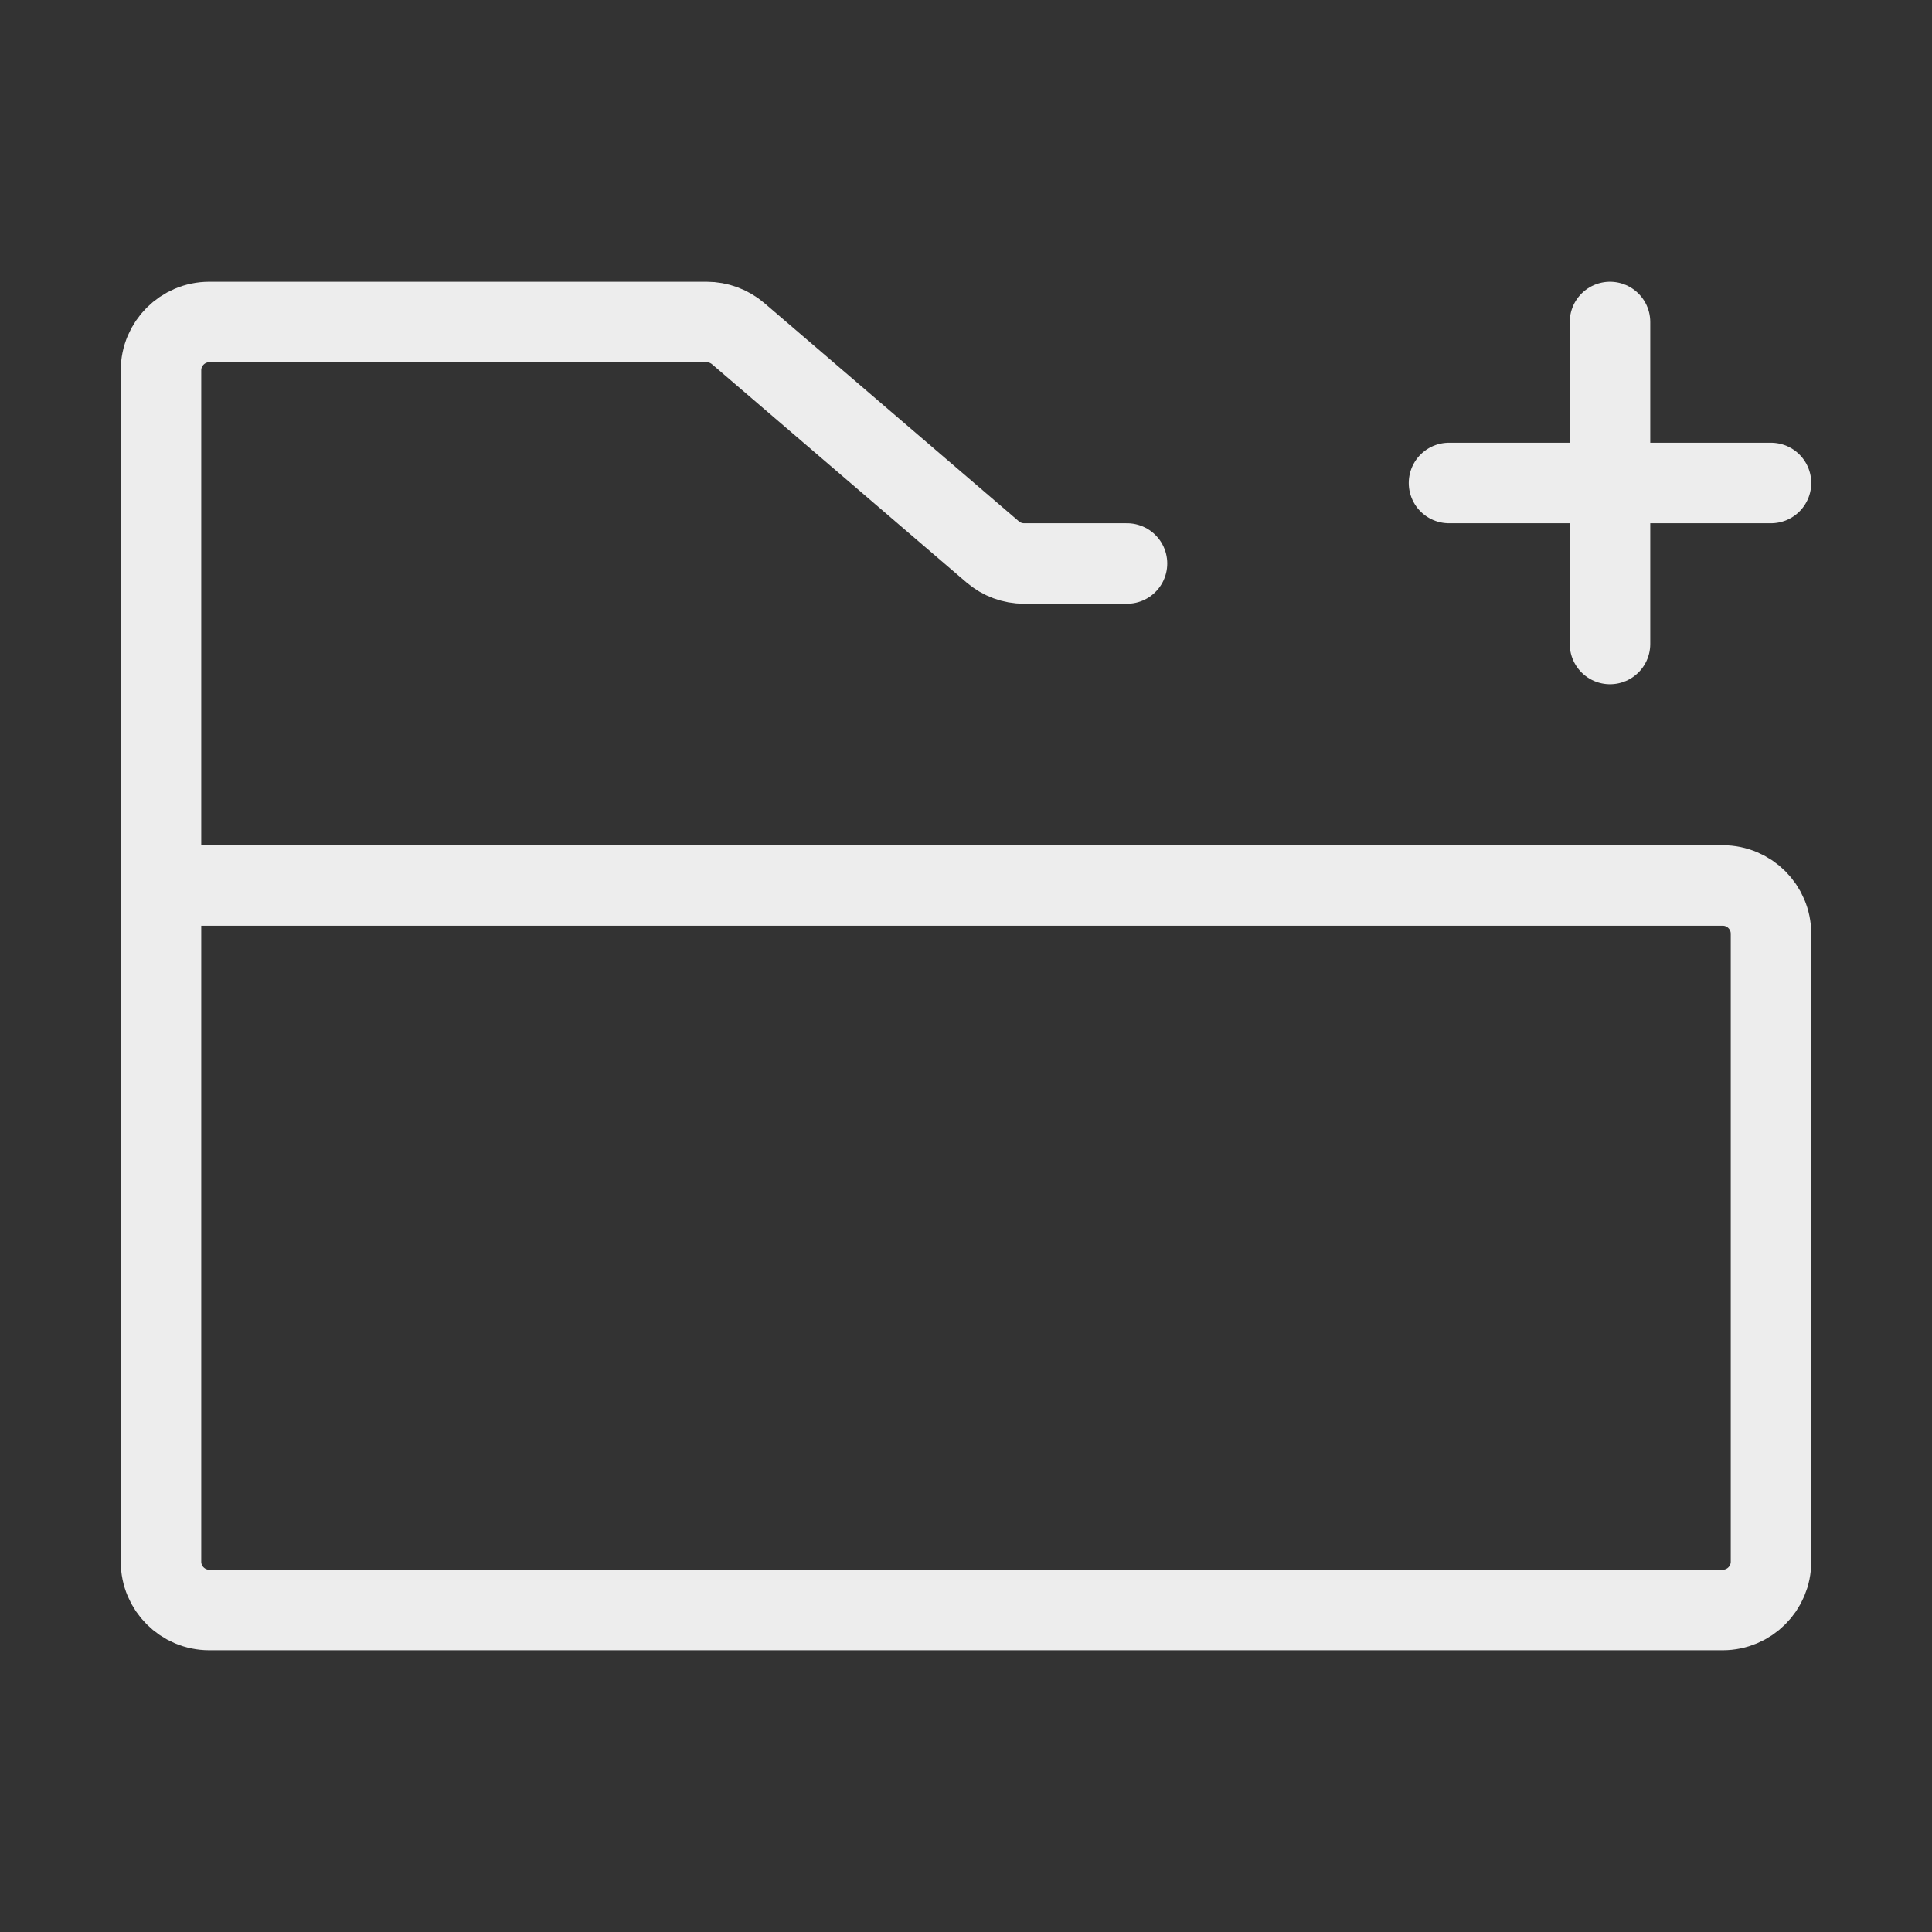
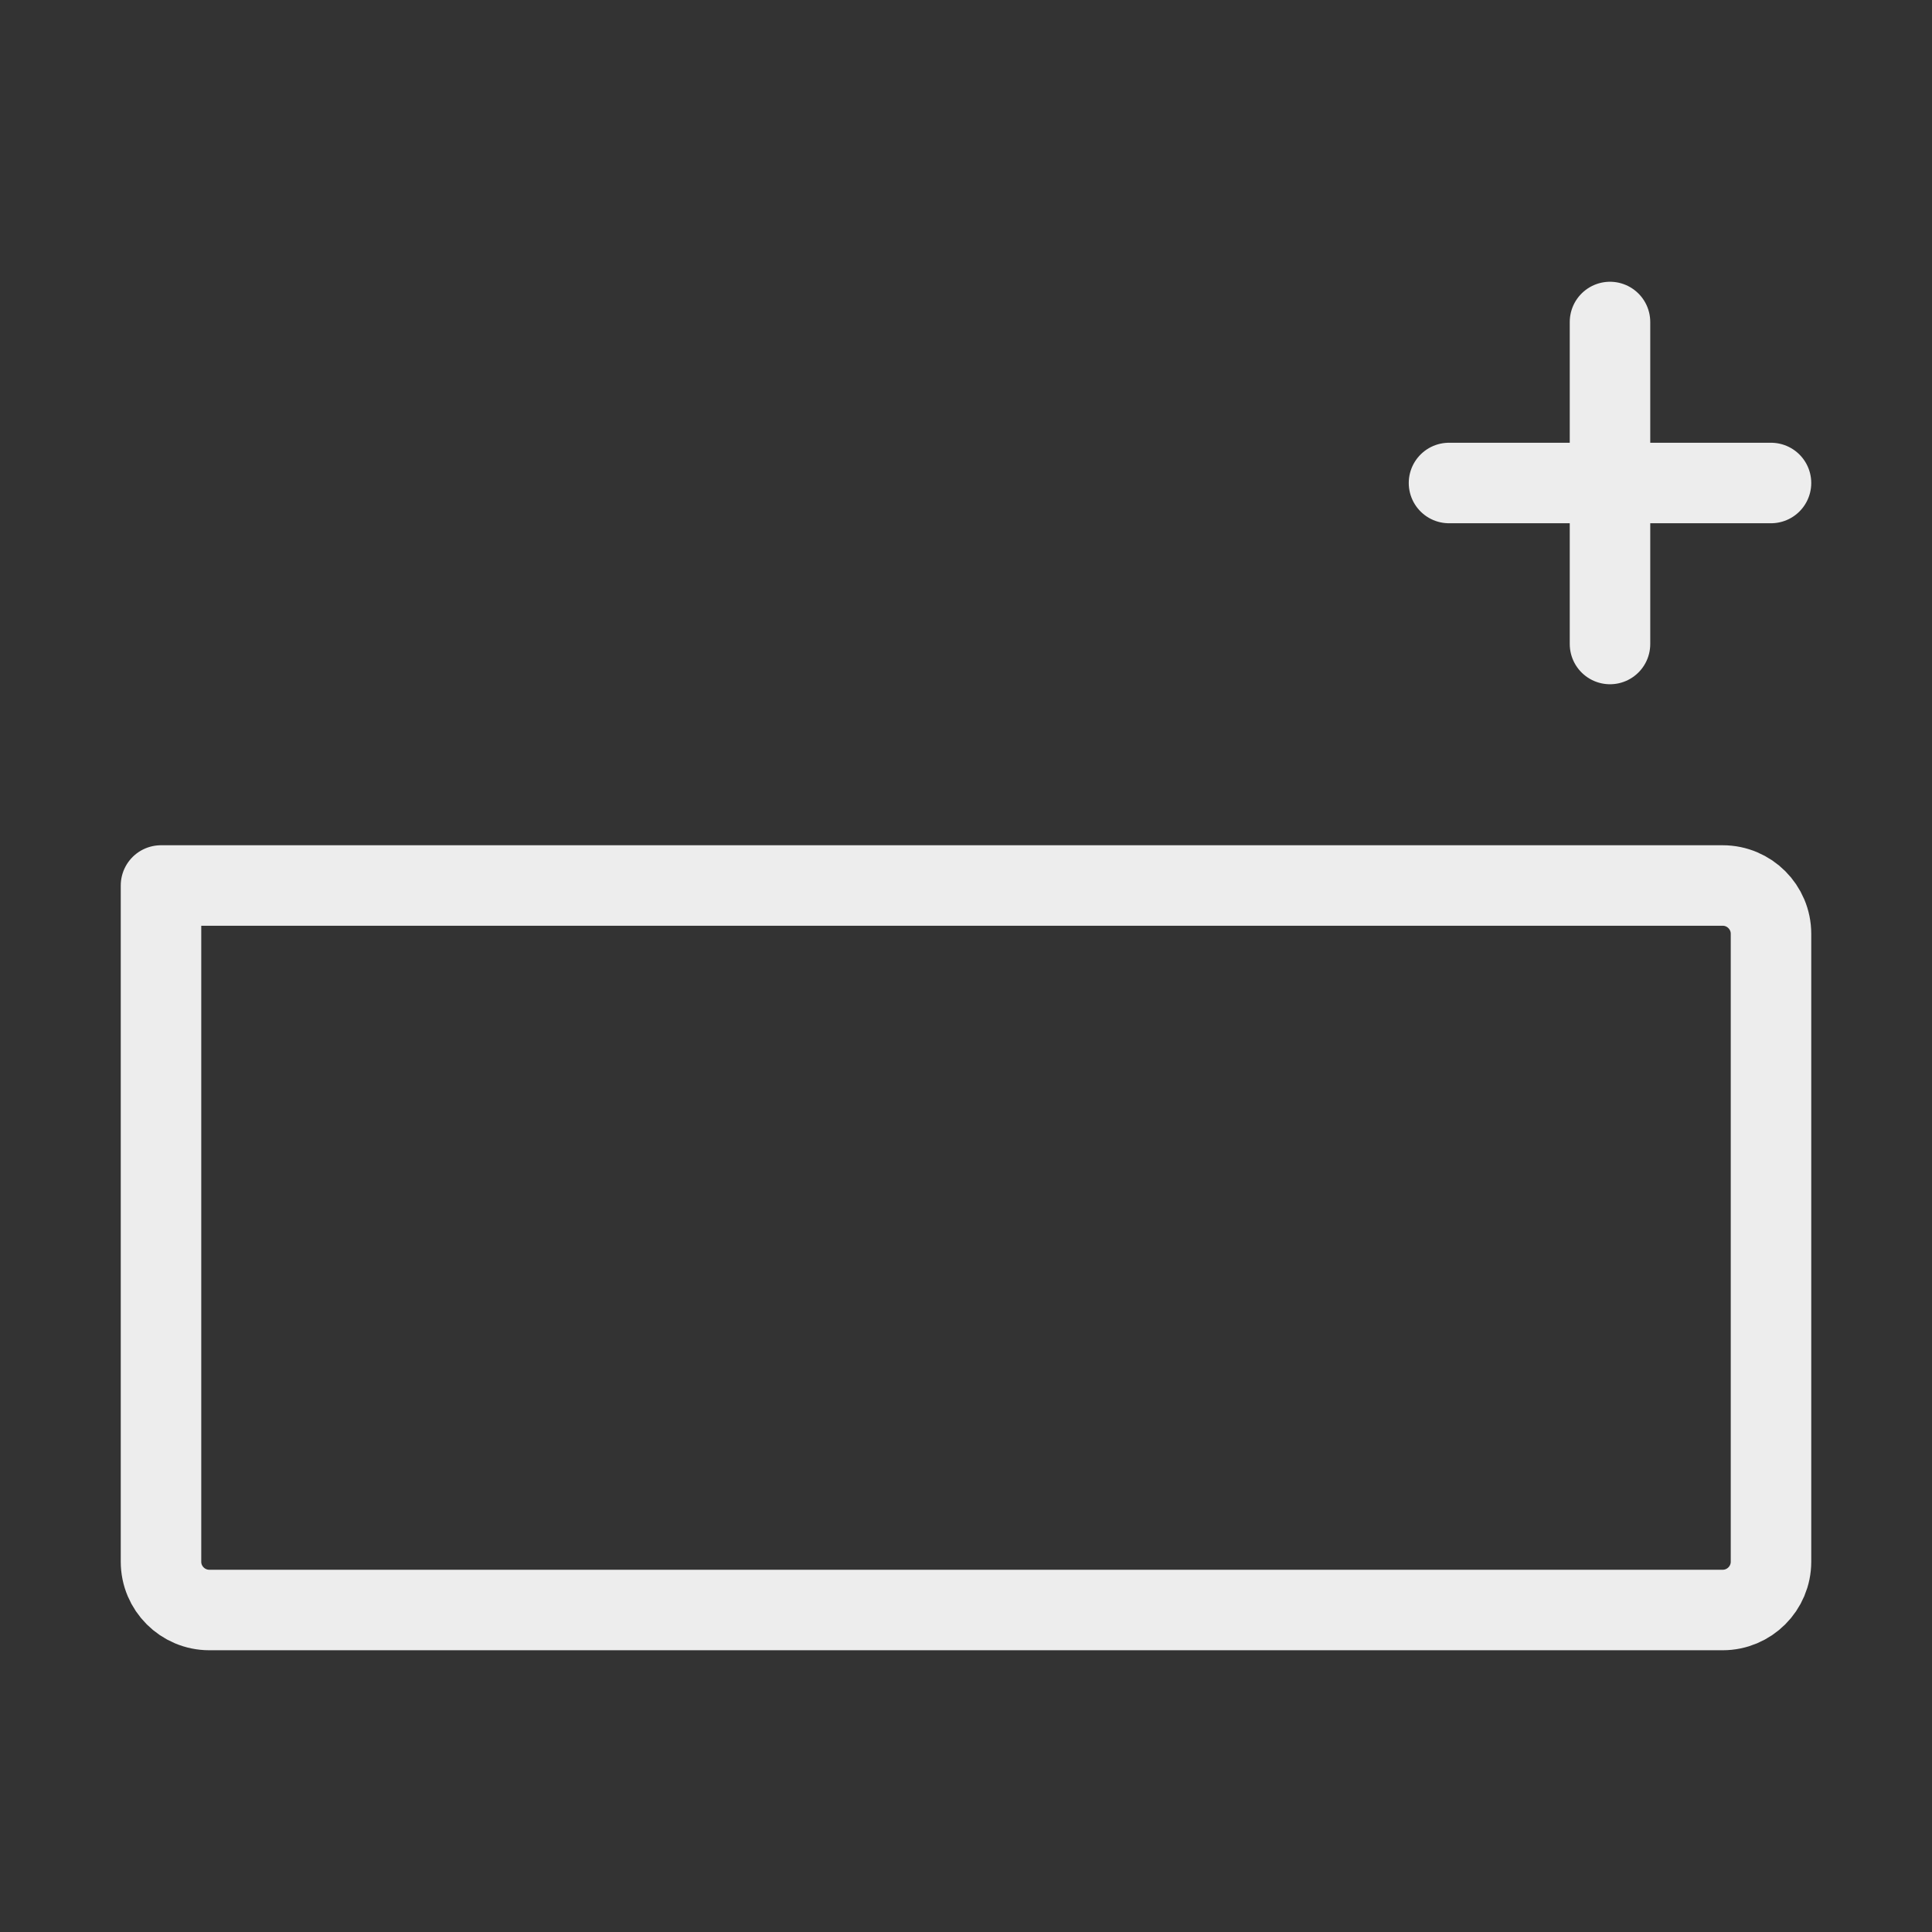
<svg xmlns="http://www.w3.org/2000/svg" color="#ededed" fill="none" viewBox="0 0 24 24" stroke-width="1" height="24px" width="24px">
  <rect x="0" y="0" width="24" height="24" fill="#333333" stroke="none" />
  <path stroke-linejoin="round" stroke-linecap="round" stroke-width="1" stroke="#ededed" d="M18 6H20M22 6H20M20 6V4M20 6V8" />
  <path stroke-linejoin="round" stroke-linecap="round" stroke-width="1" stroke="#ededed" d="M21.4 20H2.6C2.269 20 2 19.731 2 19.4V11H21.4C21.731 11 22 11.269 22 11.6V19.4C22 19.731 21.731 20 21.4 20Z" />
-   <path stroke-linejoin="round" stroke-linecap="round" stroke-width="1" stroke="#ededed" d="M2 11V4.6C2 4.269 2.269 4 2.6 4H8.778C8.921 4 9.06 4.051 9.169 4.144L12.332 6.856C12.44 6.949 12.579 7 12.722 7H14" />
</svg>